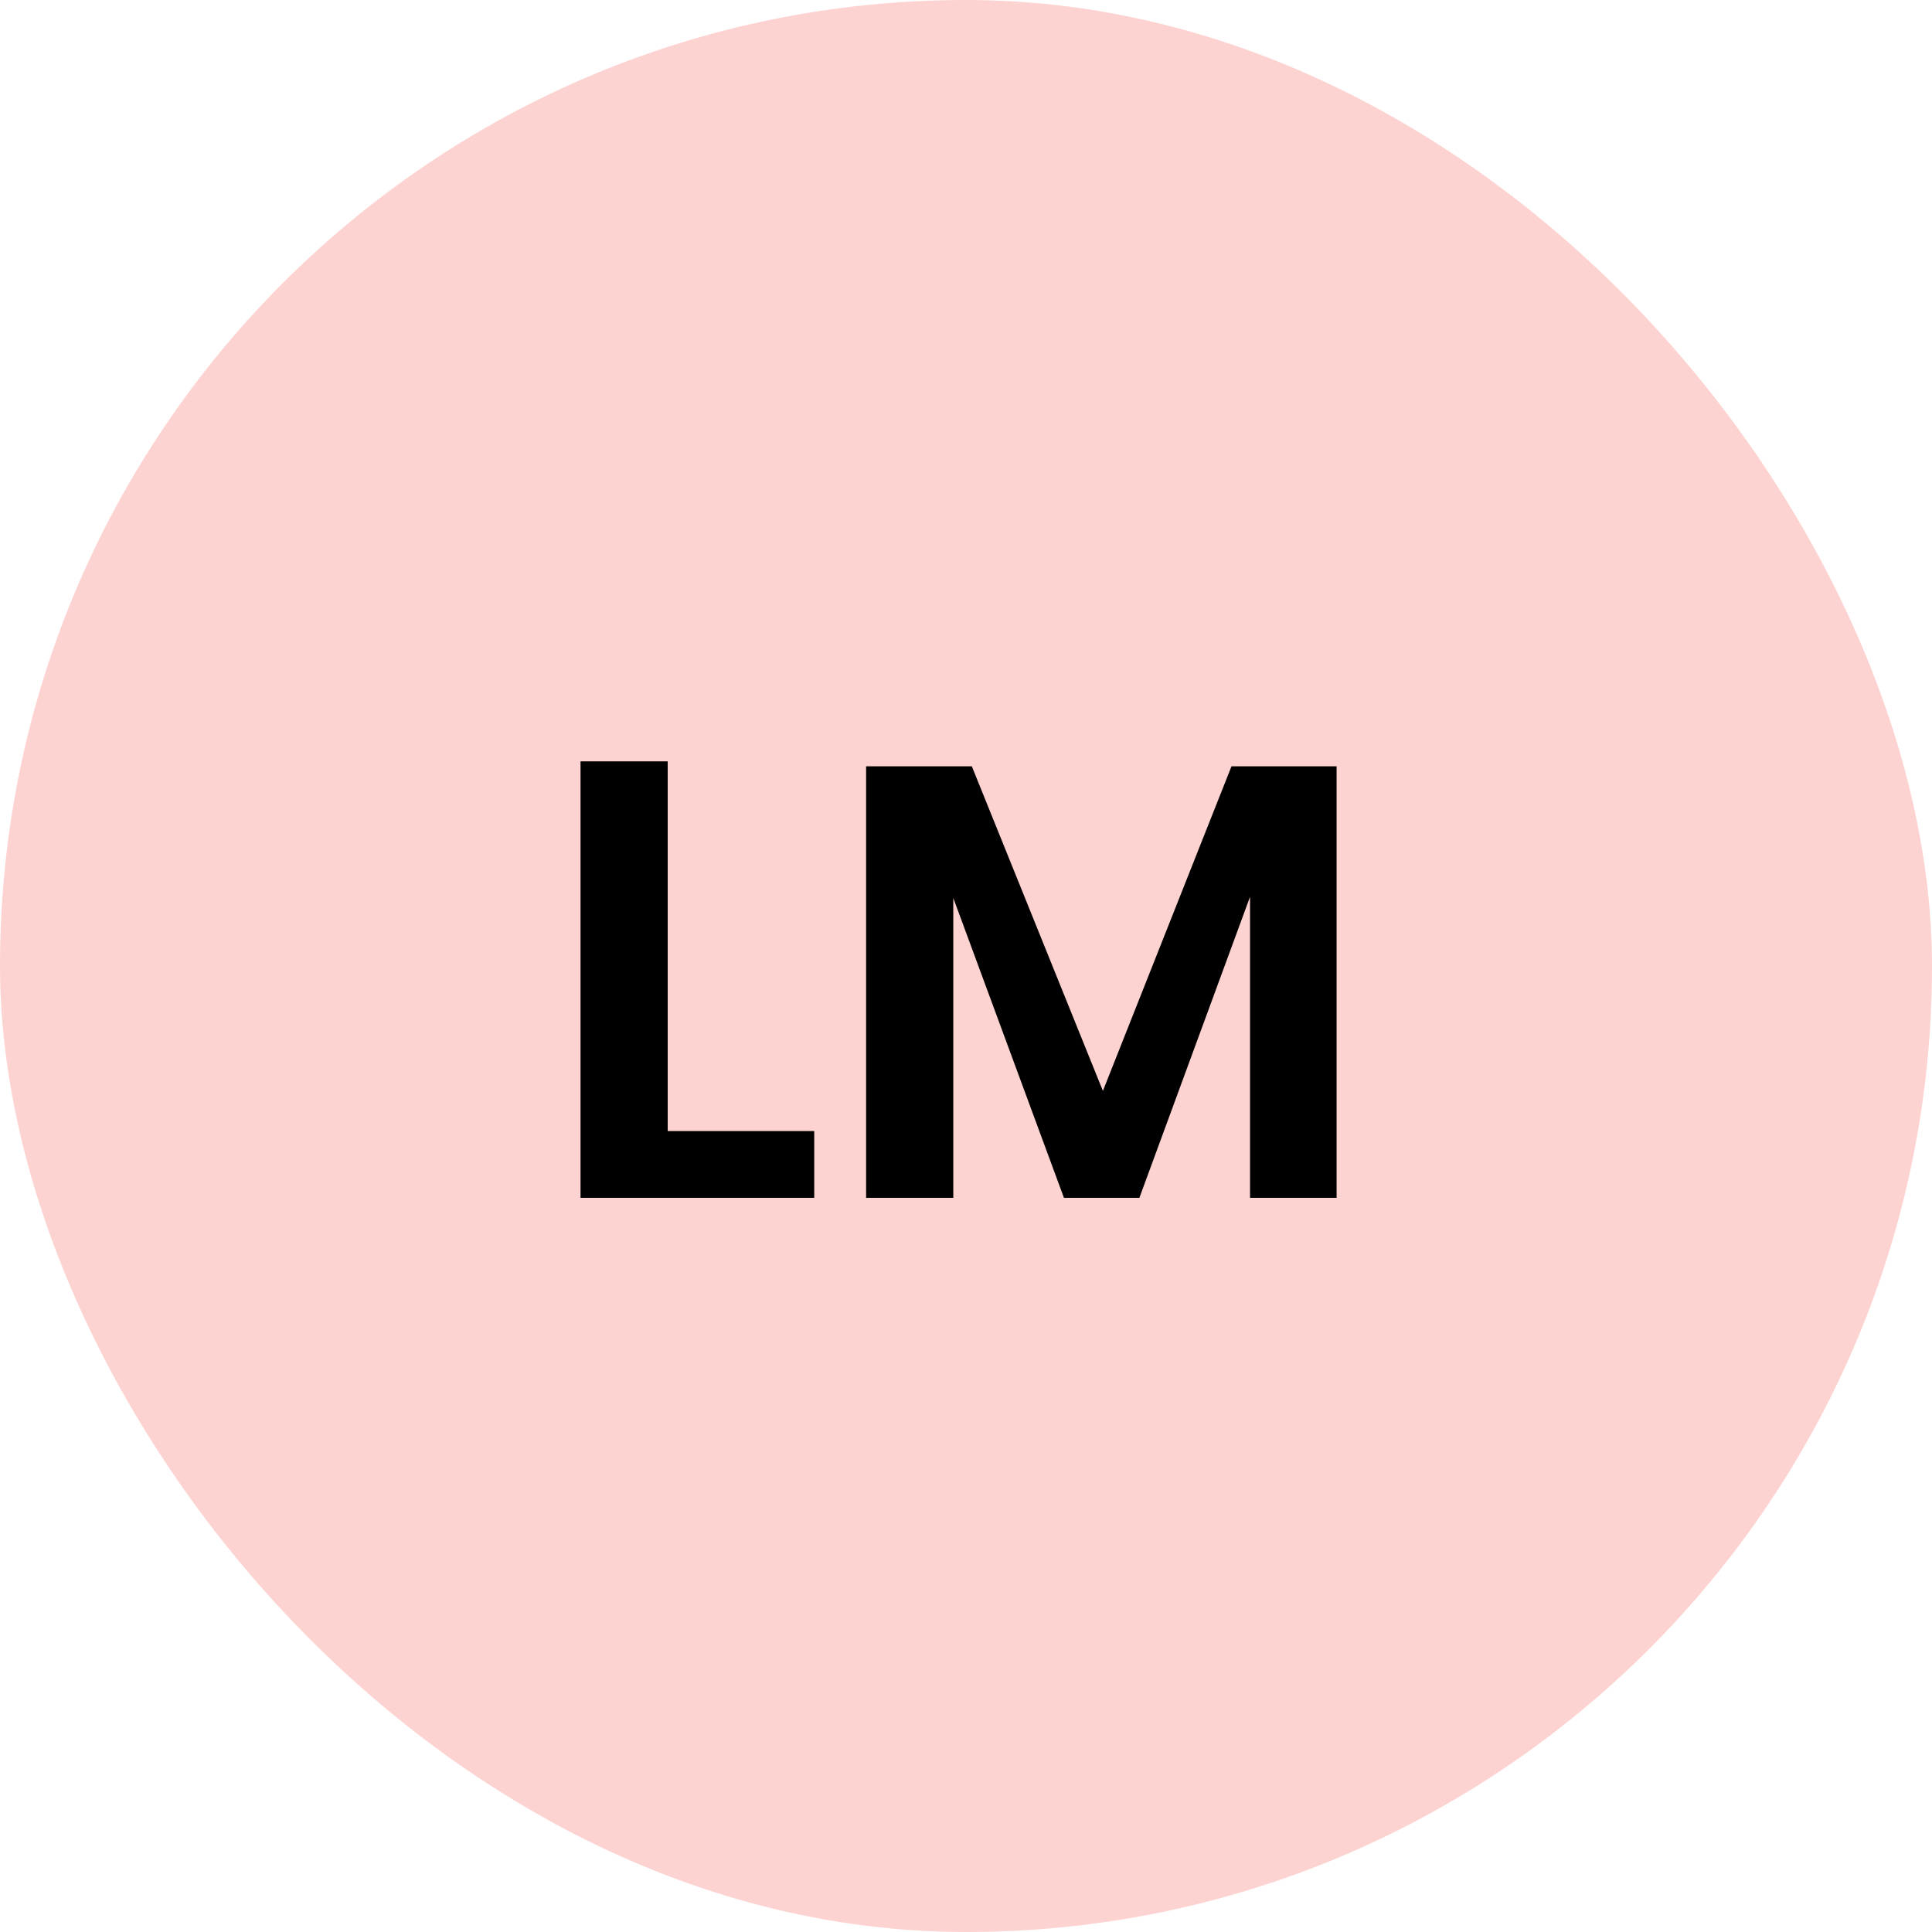
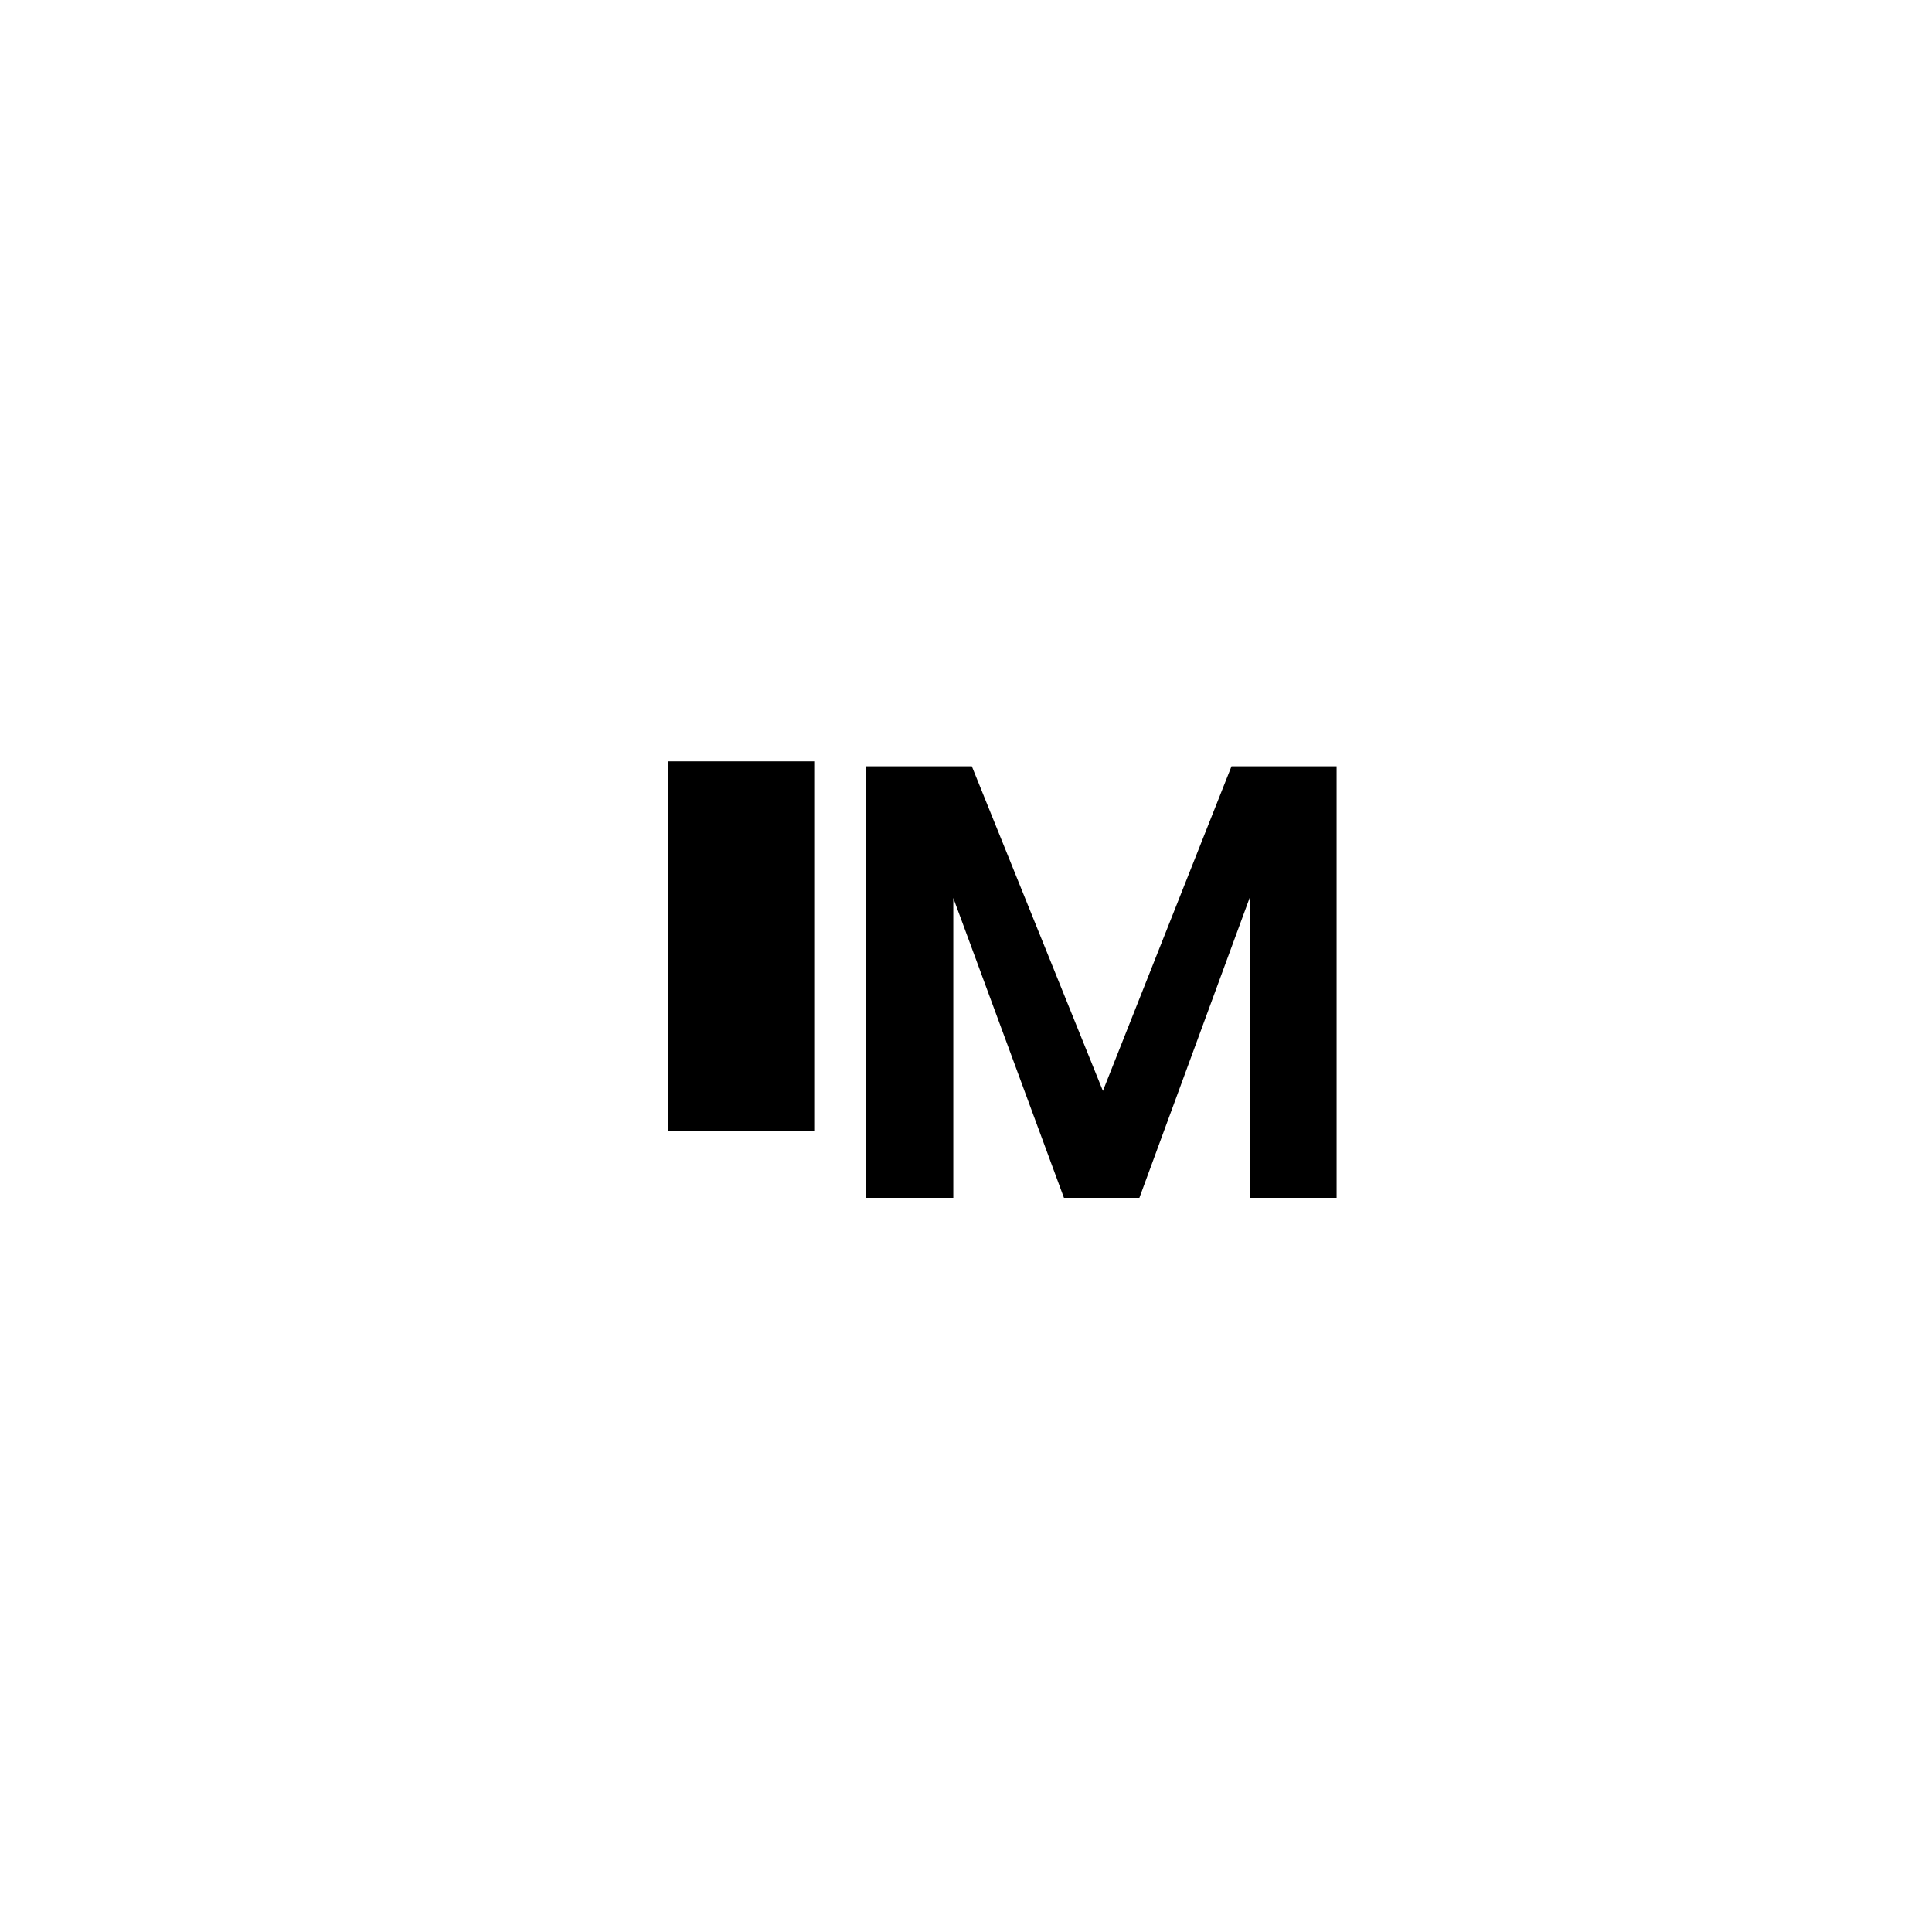
<svg xmlns="http://www.w3.org/2000/svg" width="50" height="50" viewBox="0 0 50 50" fill="none">
-   <rect width="50" height="50" rx="25" fill="#FDD3D1" />
-   <path d="M17.28 29.272H21.072V31H15.024V19.704H17.28V29.272ZM34.591 19.832V31H32.351V23.208L29.487 31H27.535L24.671 23.24V31H22.415V19.832H25.151L28.543 28.232L31.871 19.832H34.591Z" fill="black" />
+   <path d="M17.28 29.272H21.072V31V19.704H17.28V29.272ZM34.591 19.832V31H32.351V23.208L29.487 31H27.535L24.671 23.24V31H22.415V19.832H25.151L28.543 28.232L31.871 19.832H34.591Z" fill="black" />
</svg>